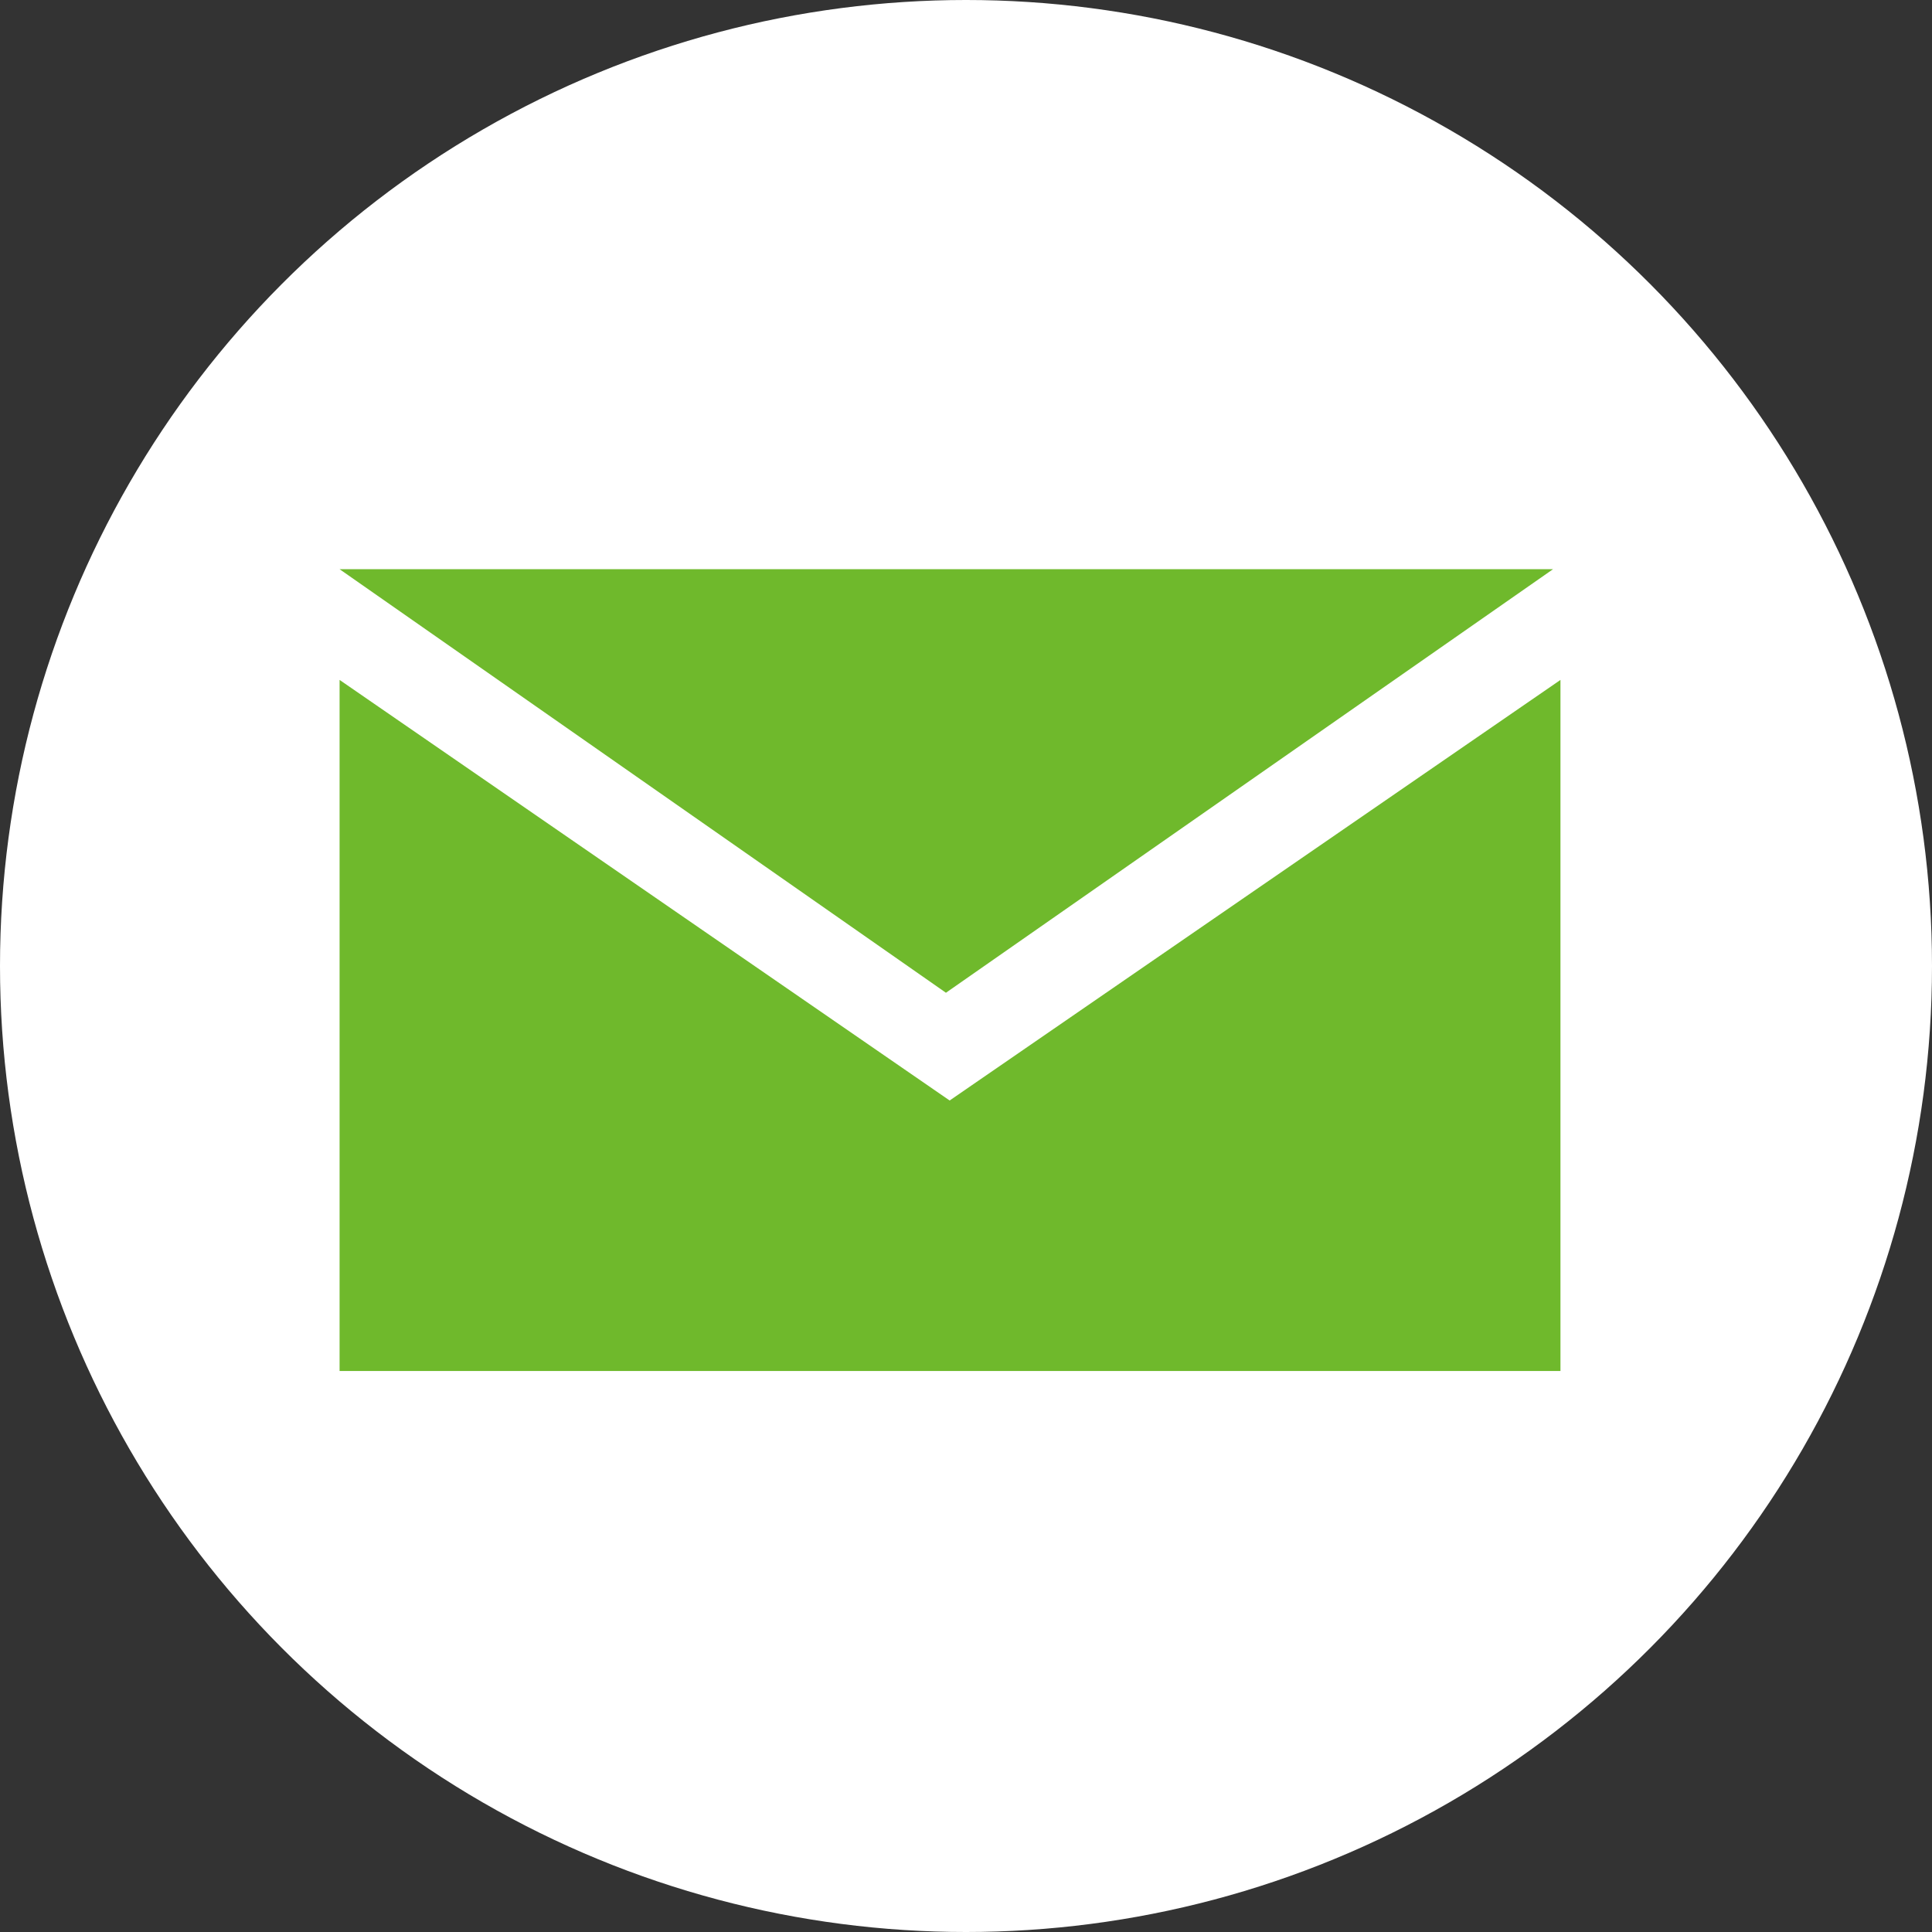
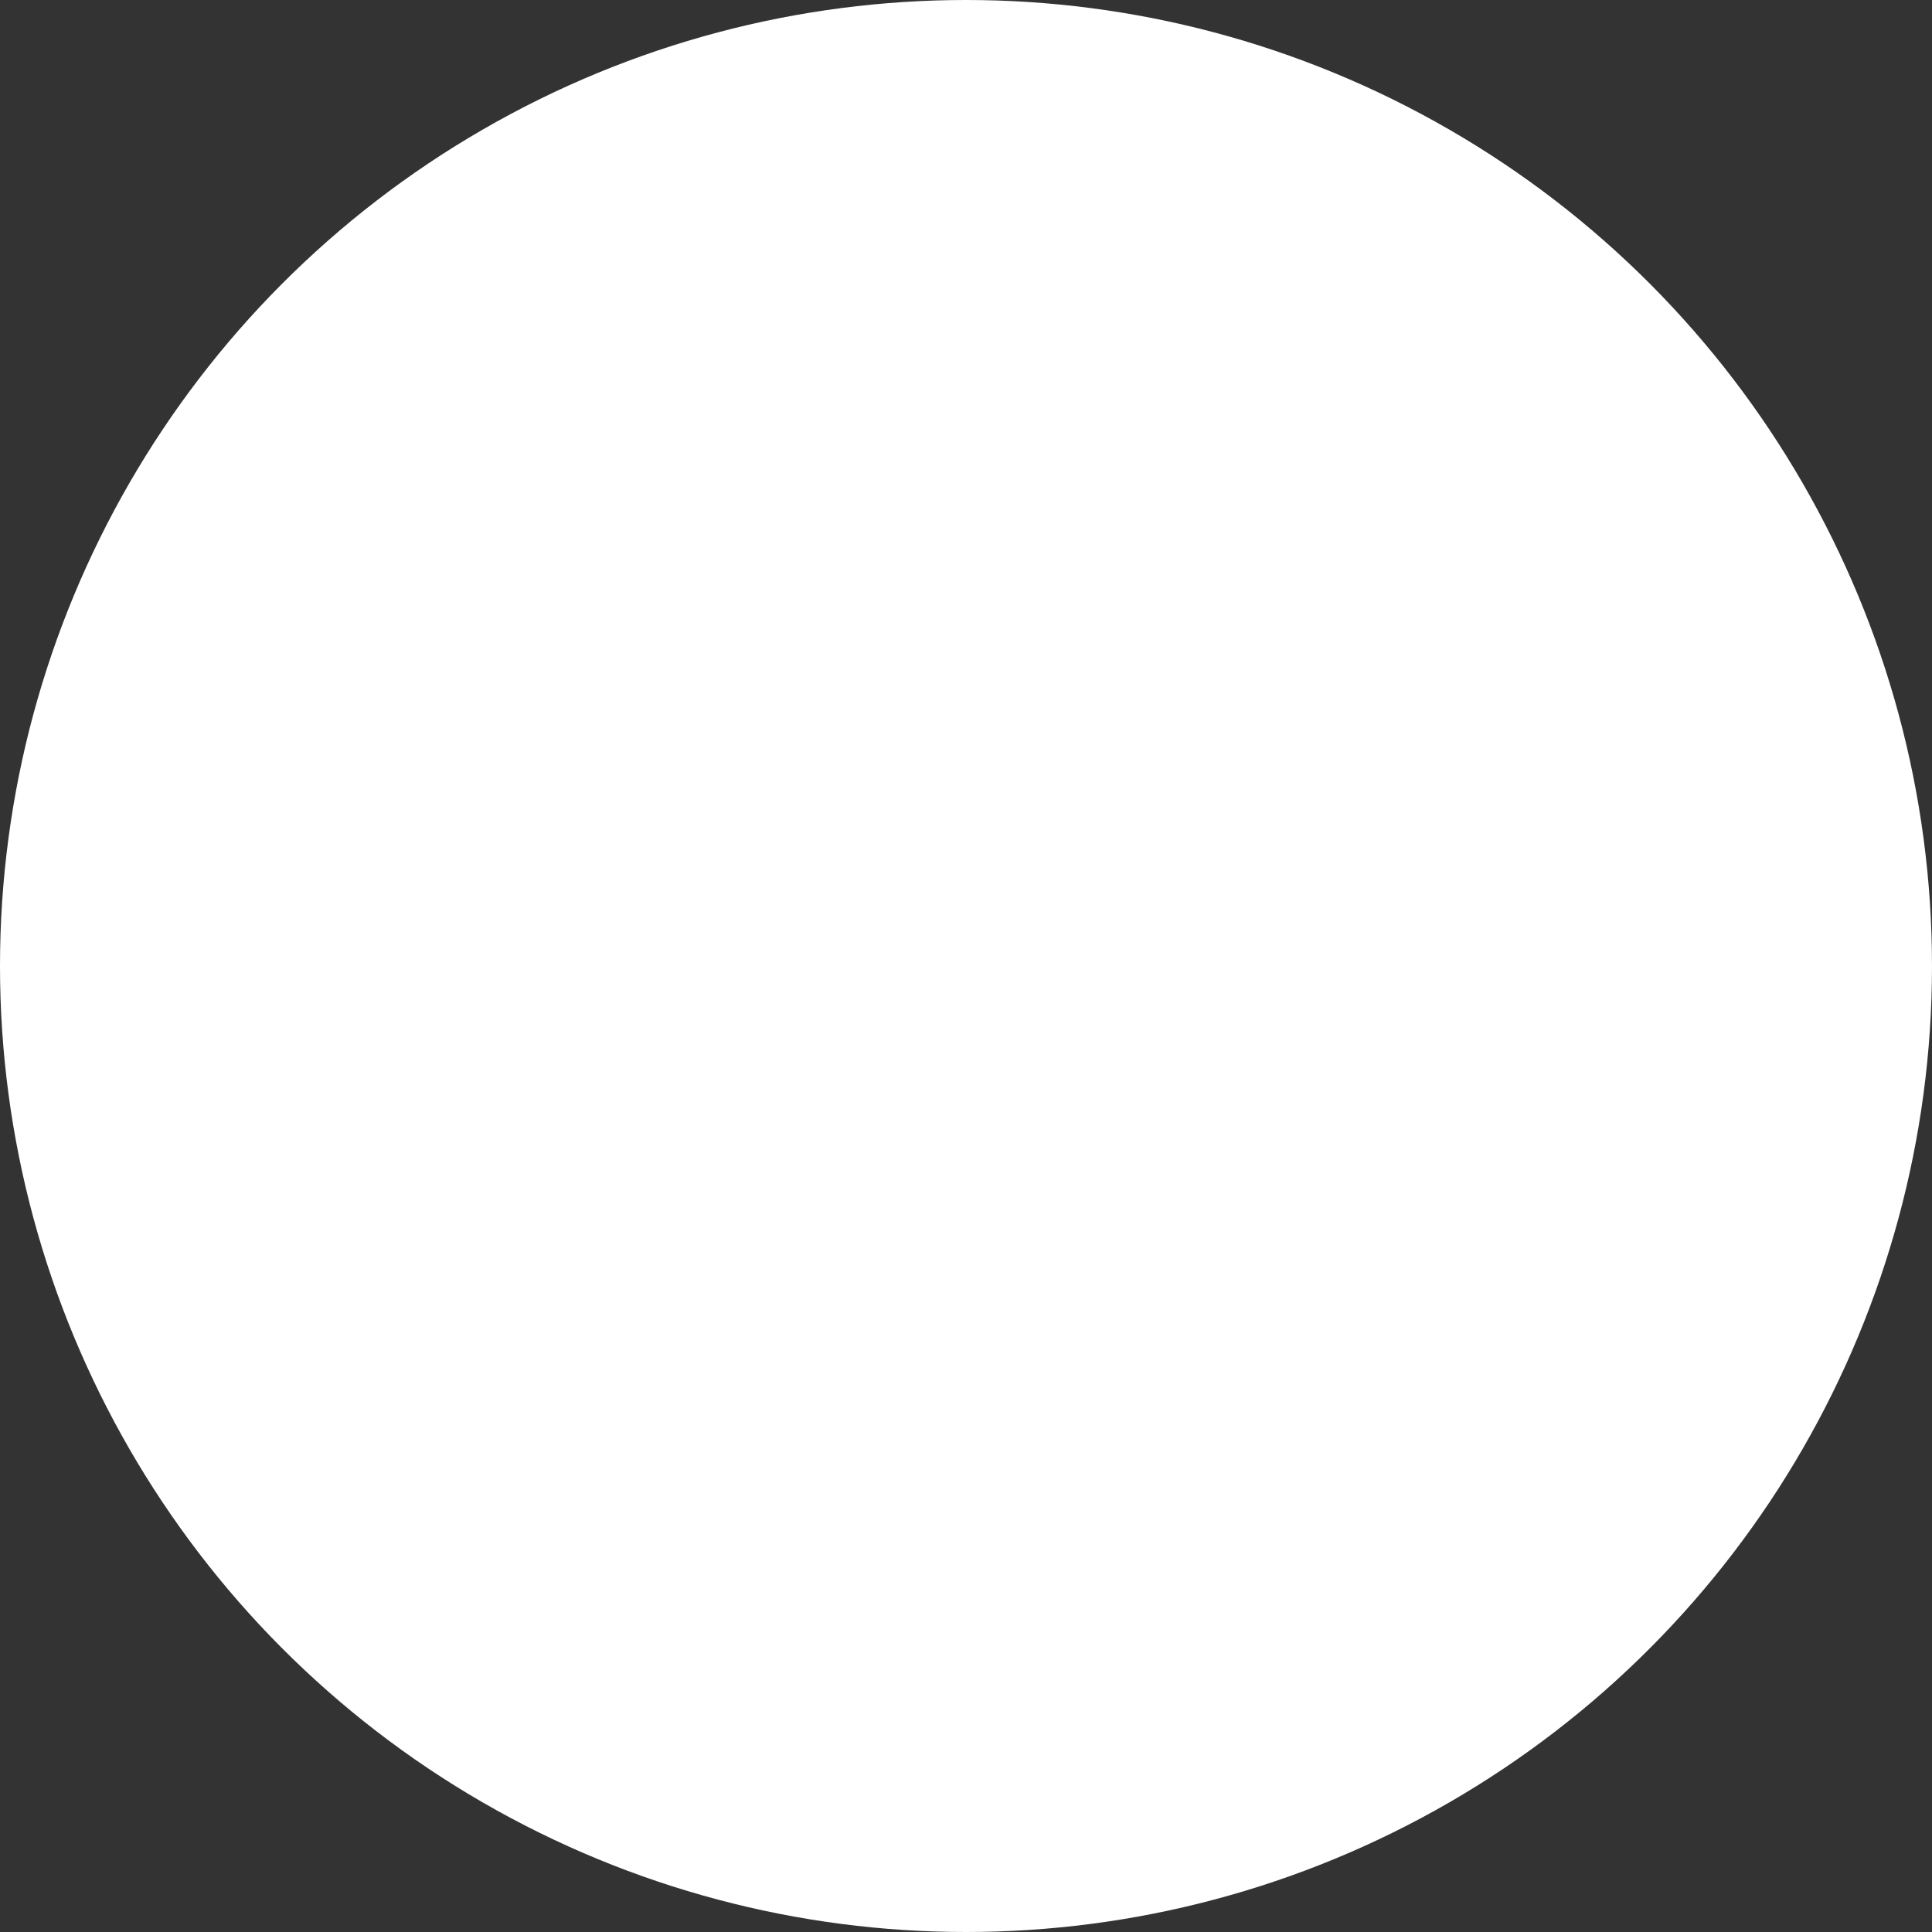
<svg xmlns="http://www.w3.org/2000/svg" id="_レイヤー_2" data-name="レイヤー 2" viewBox="0 0 26 26">
  <rect x="0" y="0" width="26" height="26" fill="#333333" stroke="none" />
  <defs>
    <style>
      .cls-1 {
        fill: #fff;
      }

      .cls-1, .cls-2 {
        stroke-width: 0px;
      }

      .cls-2 {
        fill: #6fb92c;
      }
    </style>
  </defs>
  <g id="_オブジェクト2" data-name="オブジェクト2">
    <g>
      <circle class="cls-1" cx="13" cy="13" r="13" />
      <g>
-         <polygon class="cls-2" points="21 18.45 4.57 18.45 4.57 9.15 12.78 14.81 21 9.15 21 18.45" />
-         <polygon class="cls-2" points="4.57 7.66 12.73 13.36 20.9 7.66 4.57 7.66" />
-       </g>
+         </g>
    </g>
  </g>
</svg>